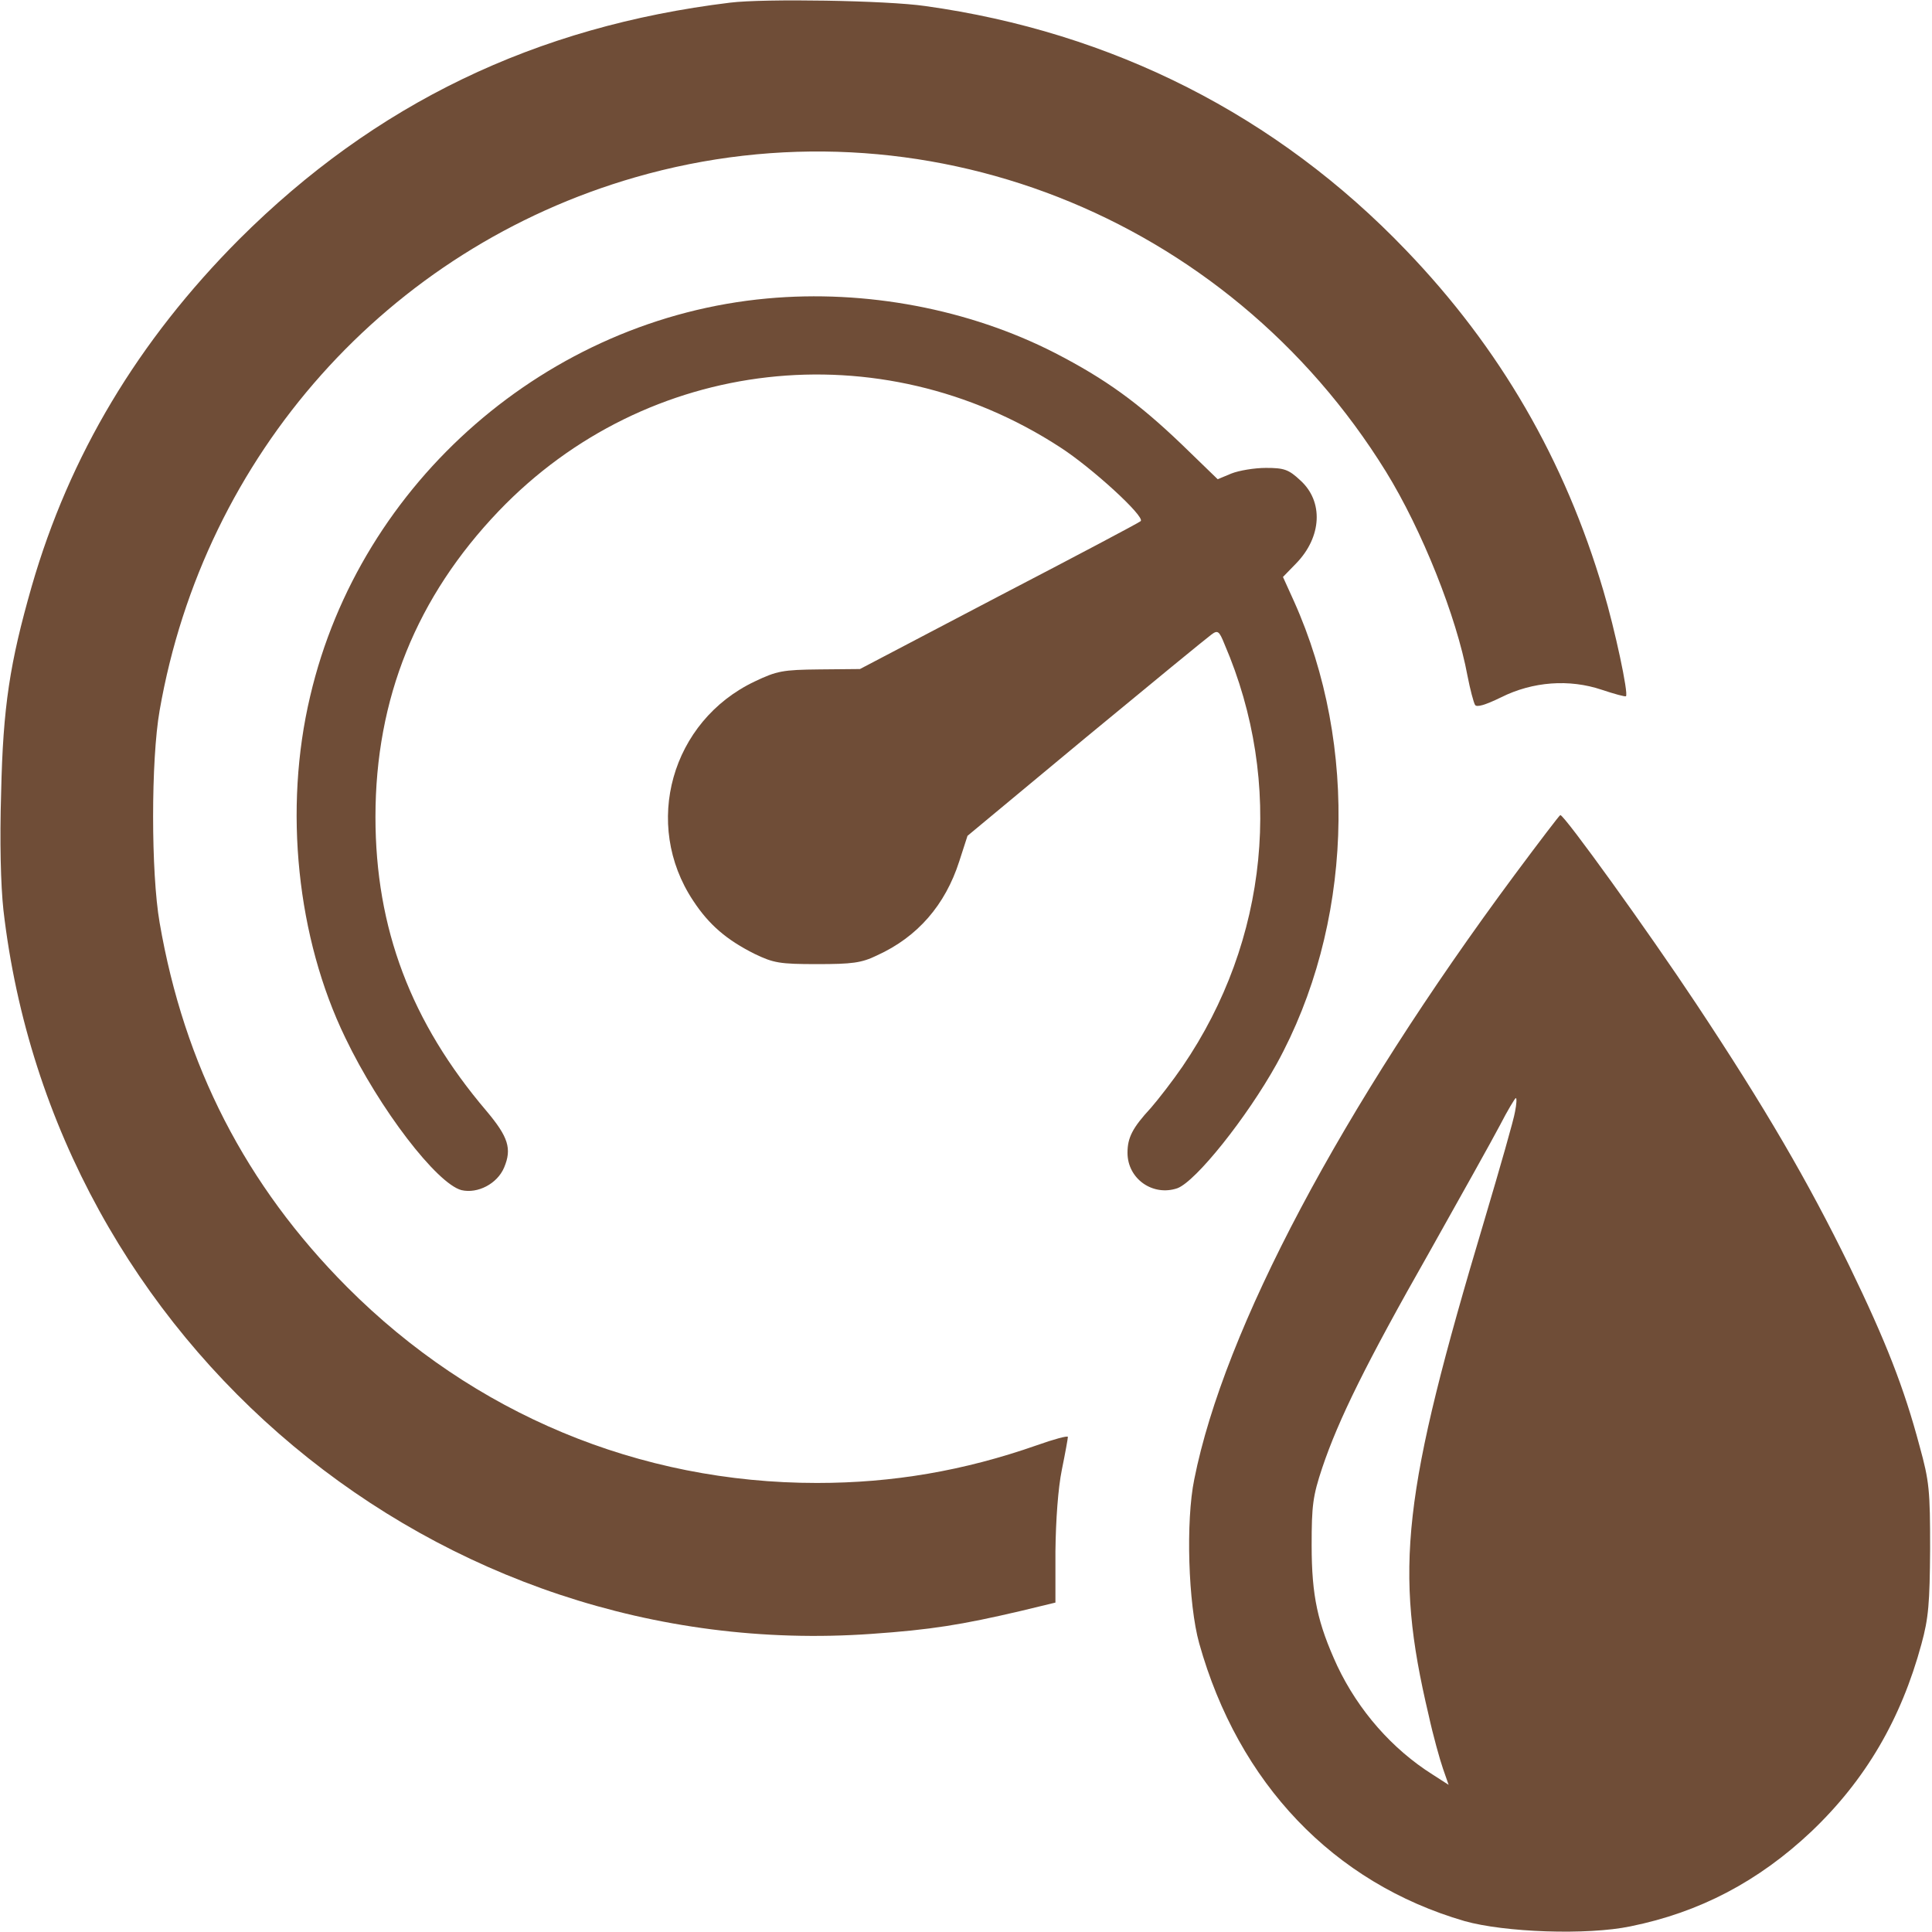
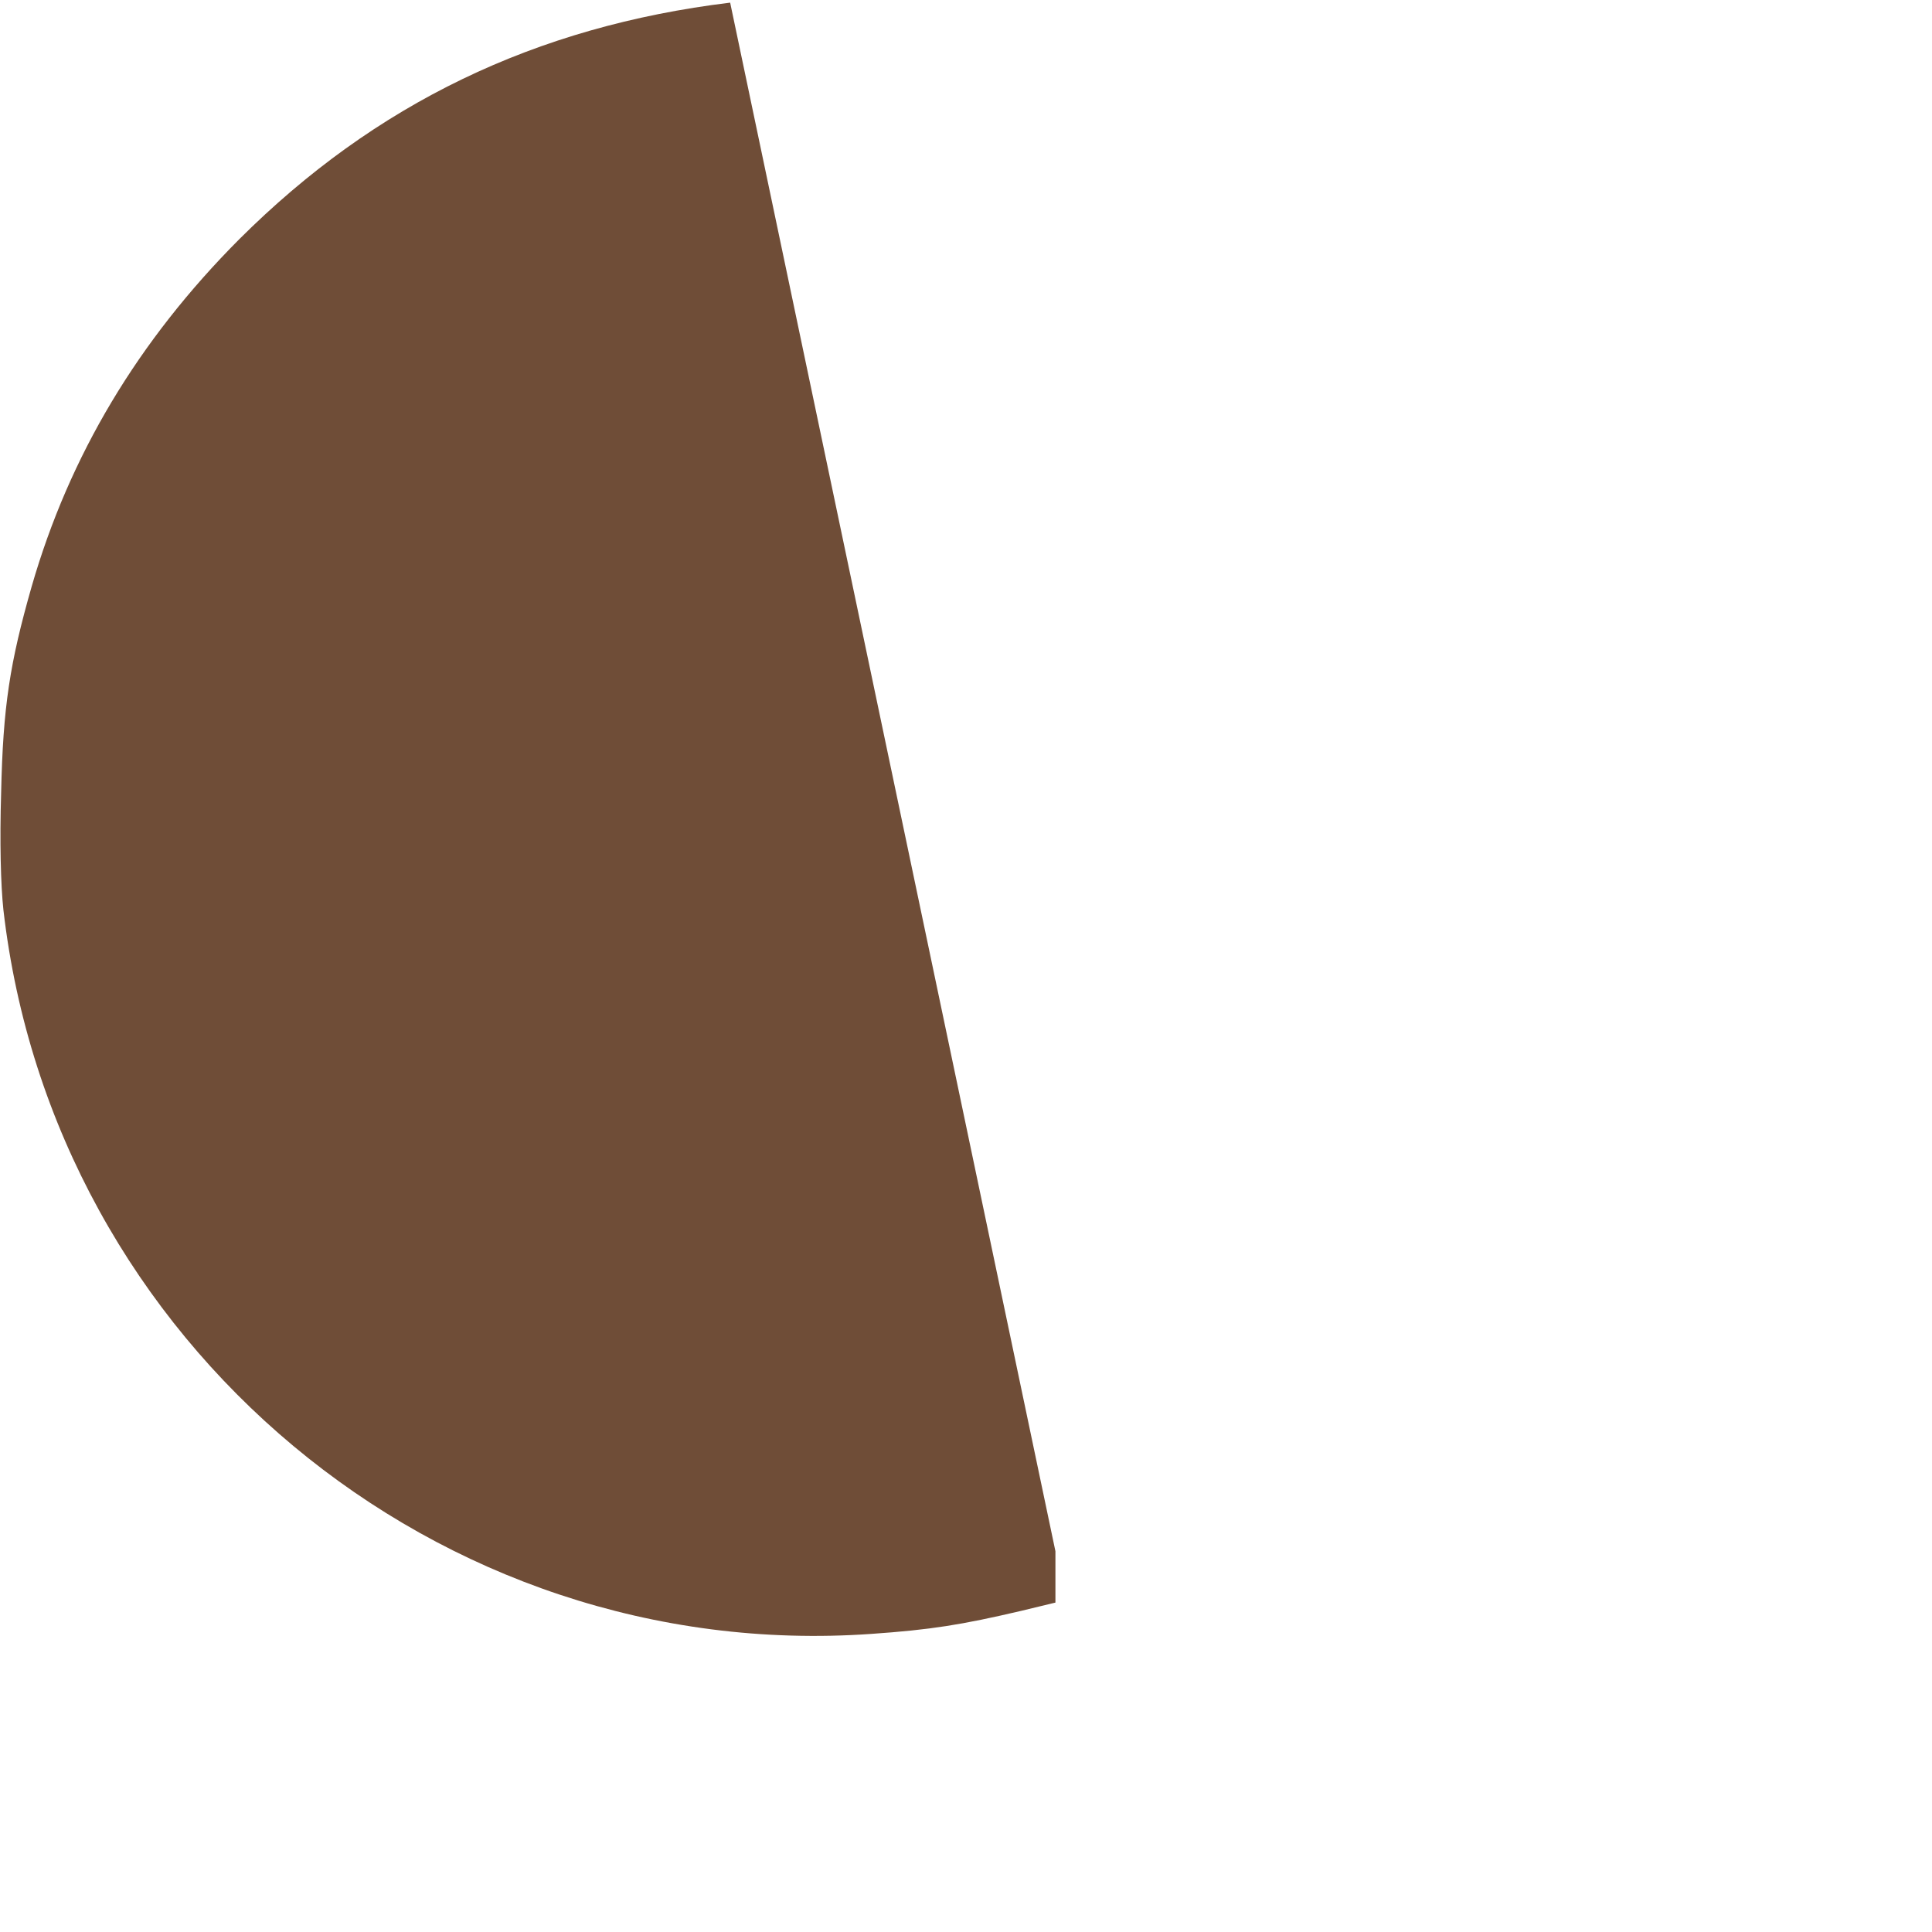
<svg xmlns="http://www.w3.org/2000/svg" version="1.0" width="512pt" height="512pt" viewBox="0 0 512 512" preserveAspectRatio="xMidYMid meet">
  <g transform="translate(0,512) scale(0.1,-0.1)" fill="#6F4D37" stroke="none">
-     <path d="M1935 5113 c-517 -63 -941 -268 -1301 -627 -268 -269 -450 -573 -550 -920 -58 -203 -76 -318 -81 -547 -4 -129 -1 -245 6 -310 132 -1150 1151 -2000 2300 -1919 158 11 239 24 397 61 l91 22 0 136 c1 83 7 167 17 216 9 44 16 83 16 87 0 4 -37 -6 -82 -22 -194 -68 -382 -100 -583 -100 -471 0 -910 183 -1245 519 -269 270 -432 588 -497 966 -23 132 -23 431 0 562 118 678 605 1224 1260 1413 759 219 1569 -99 1990 -780 95 -154 187 -384 216 -541 7 -36 16 -70 20 -77 4 -7 26 -1 69 20 84 42 181 49 267 20 33 -11 62 -19 64 -17 7 7 -29 176 -60 280 -102 346 -274 643 -523 902 -342 357 -778 578 -1274 647 -103 15 -428 20 -517 9z" />
-     <path d="M2033 4329 c-581 -53 -1078 -485 -1211 -1054 -71 -299 -35 -641 93 -905 91 -190 243 -387 308 -404 43 -10 95 17 113 60 21 50 11 81 -47 150 -200 235 -294 484 -294 779 0 314 109 583 327 811 392 409 1010 479 1487 169 84 -54 226 -184 214 -196 -4 -4 -174 -94 -376 -199 l-368 -193 -107 -1 c-98 -1 -113 -4 -172 -32 -221 -105 -298 -378 -163 -581 42 -64 89 -104 163 -141 50 -24 66 -27 165 -27 93 0 118 3 159 23 108 49 181 134 218 249 l22 68 313 260 c173 143 323 266 333 273 17 13 21 10 35 -25 158 -367 117 -785 -111 -1119 -26 -38 -64 -87 -84 -110 -49 -53 -62 -79 -62 -119 0 -69 67 -116 132 -94 49 18 184 187 263 329 201 365 219 842 46 1227 l-29 64 35 36 c68 70 73 164 11 220 -31 29 -43 33 -91 33 -31 0 -72 -7 -92 -15 l-36 -15 -96 93 c-114 109 -200 172 -336 242 -227 116 -501 168 -762 144z" />
-     <path d="M4015 2803 c-460 -620 -771 -1206 -850 -1603 -23 -111 -16 -331 13 -435 104 -371 356 -635 703 -736 106 -30 325 -38 440 -14 183 37 339 119 479 251 144 137 238 298 292 497 19 69 22 109 23 252 0 155 -2 179 -28 273 -41 154 -89 277 -186 477 -110 225 -223 419 -406 695 -126 190 -349 500 -360 500 -2 0 -56 -71 -120 -157z m0 -629 c-3 -20 -40 -149 -81 -287 -218 -729 -240 -923 -148 -1312 12 -55 30 -119 38 -142 l15 -43 -42 27 c-108 68 -197 170 -253 288 -52 113 -68 185 -68 320 0 105 3 130 28 205 43 128 117 278 283 570 82 146 167 298 188 338 20 39 40 72 42 72 3 0 2 -16 -2 -36z" />
+     <path d="M1935 5113 c-517 -63 -941 -268 -1301 -627 -268 -269 -450 -573 -550 -920 -58 -203 -76 -318 -81 -547 -4 -129 -1 -245 6 -310 132 -1150 1151 -2000 2300 -1919 158 11 239 24 397 61 l91 22 0 136 z" />
  </g>
</svg>